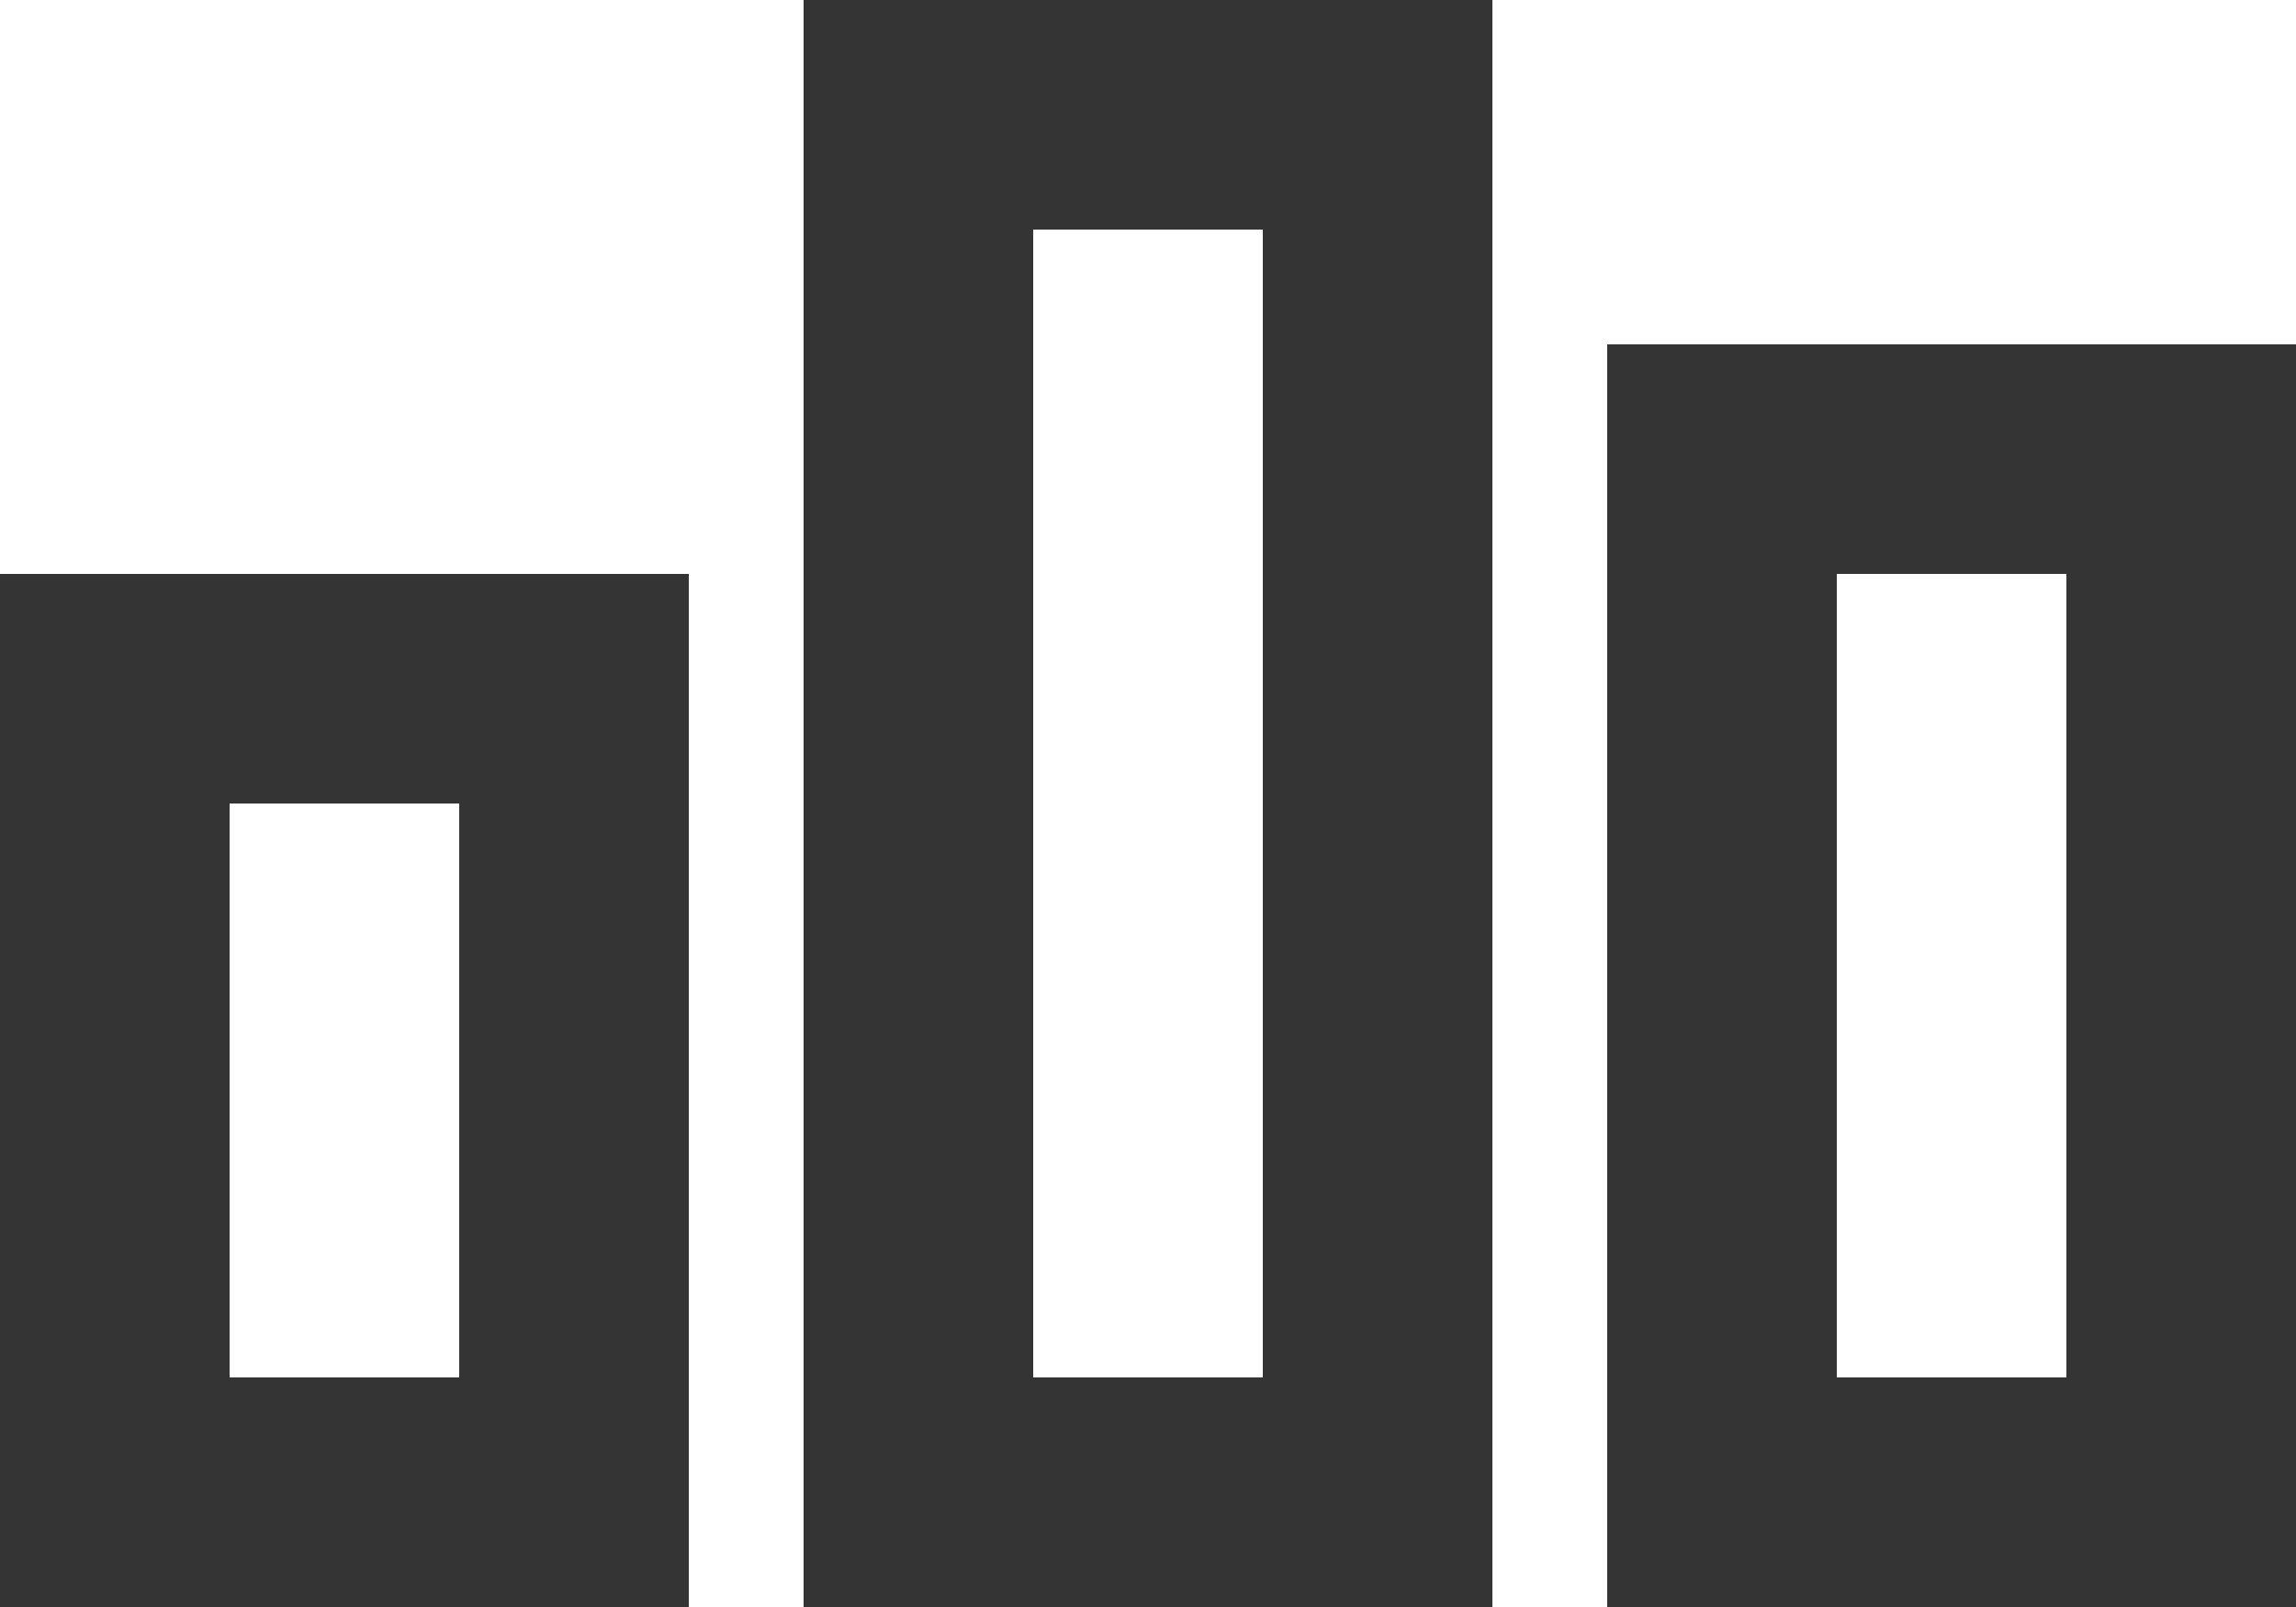
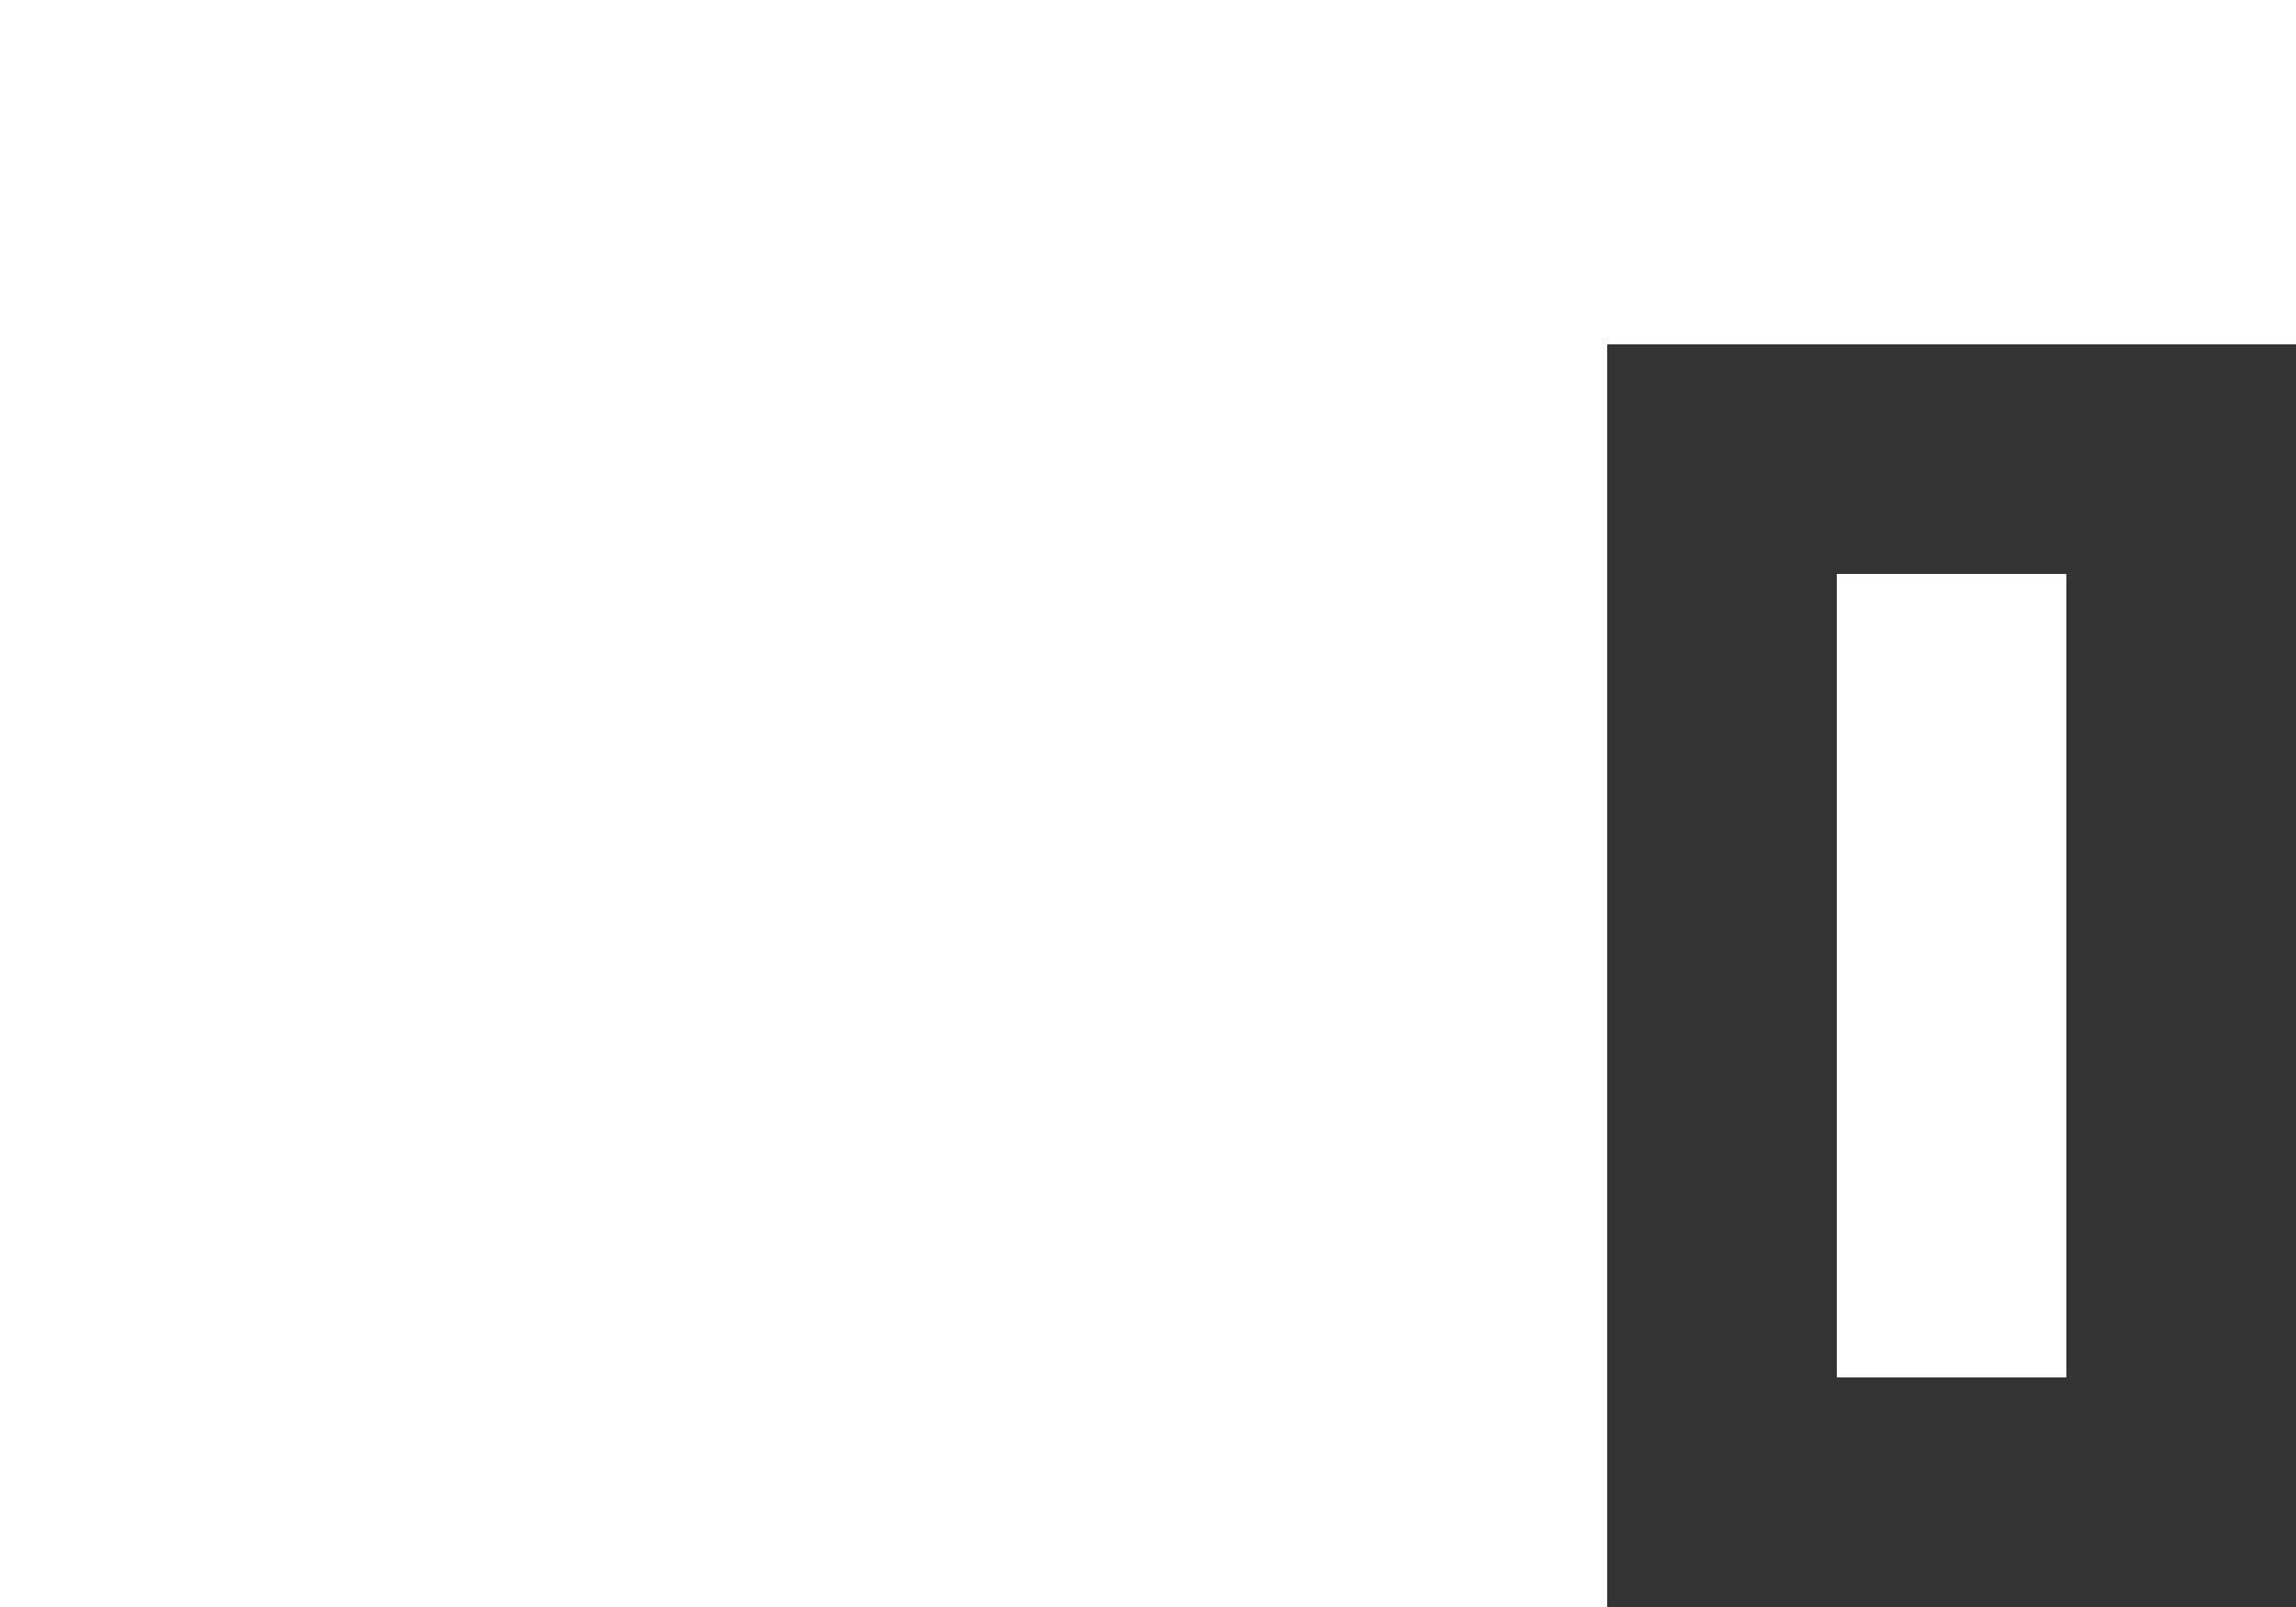
<svg xmlns="http://www.w3.org/2000/svg" width="20" height="14" viewBox="0 0 20 14" fill="none">
-   <rect x="1" y="6" width="4" height="7" stroke="#343434" stroke-width="2" />
-   <rect x="8" y="1" width="4" height="12" stroke="#343434" stroke-width="2" />
  <rect x="15" y="4" width="4" height="9" stroke="#343434" stroke-width="2" />
</svg>